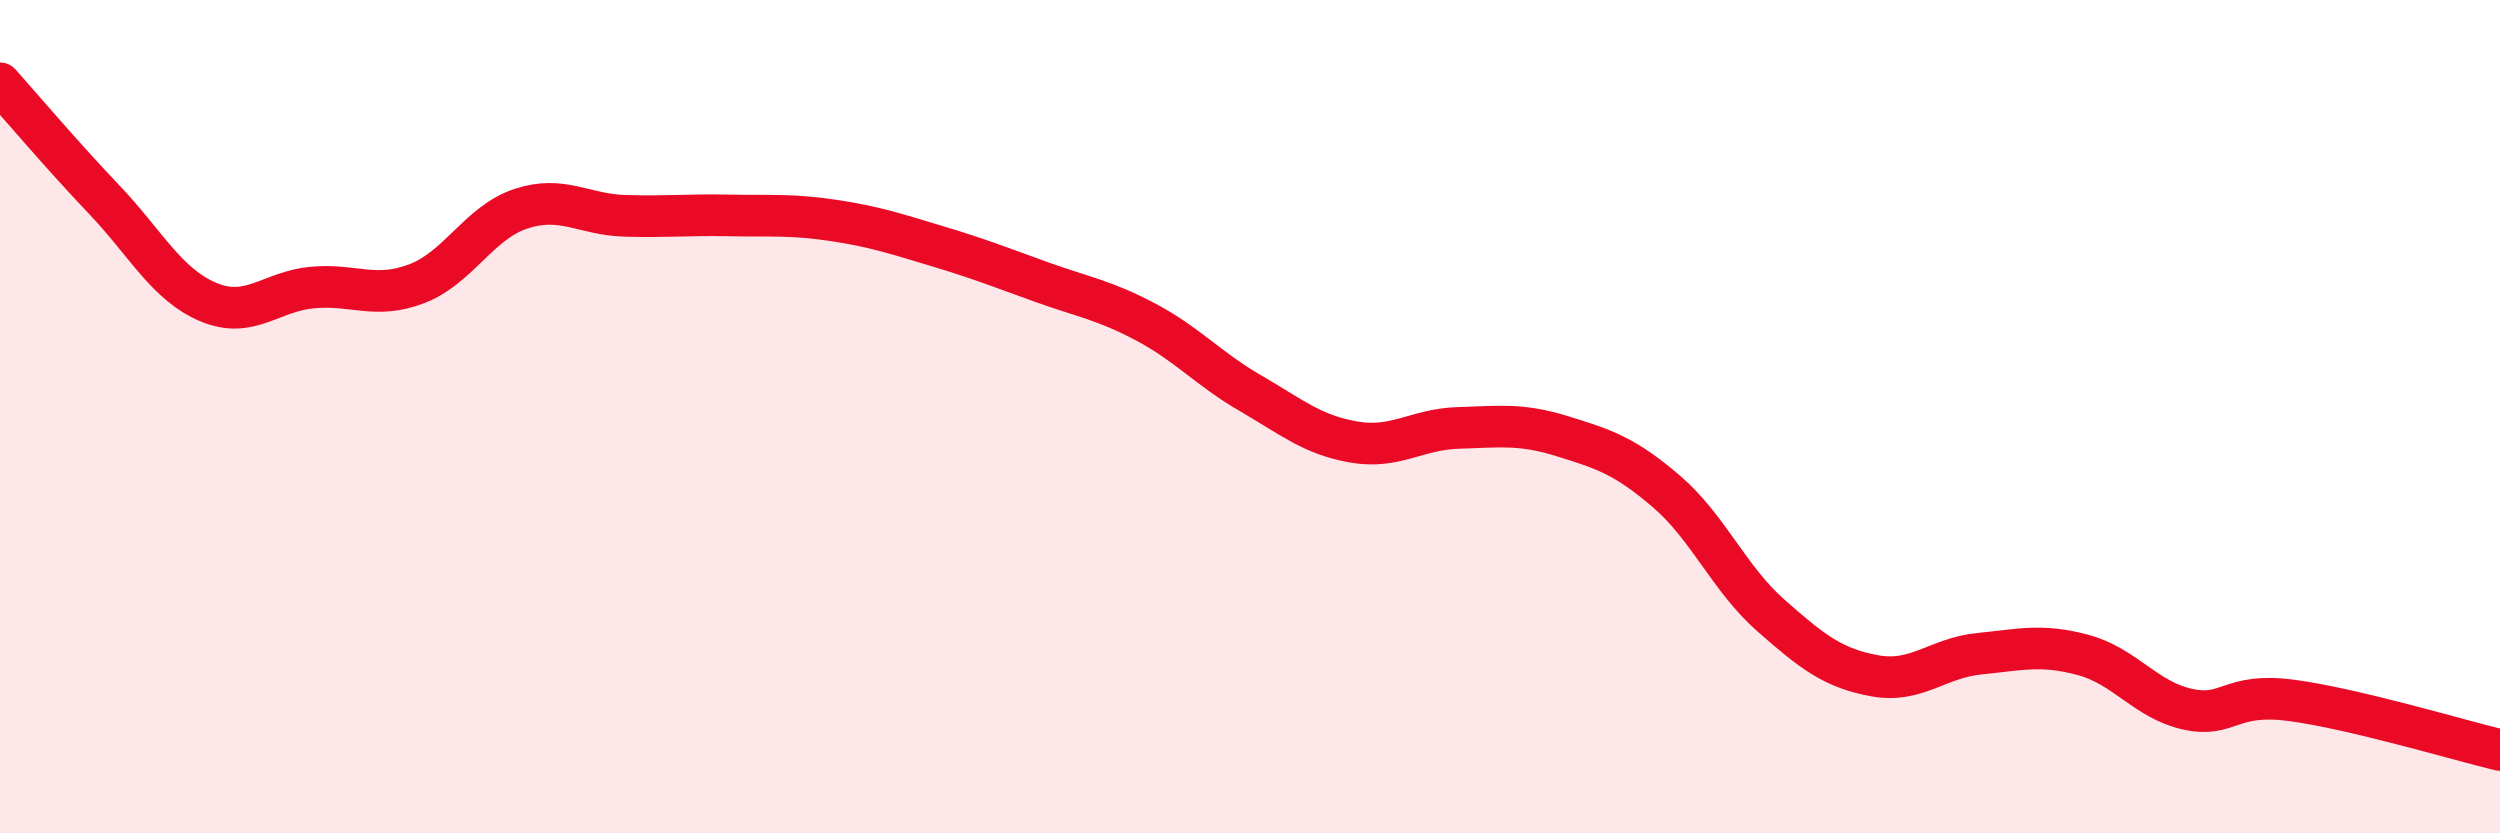
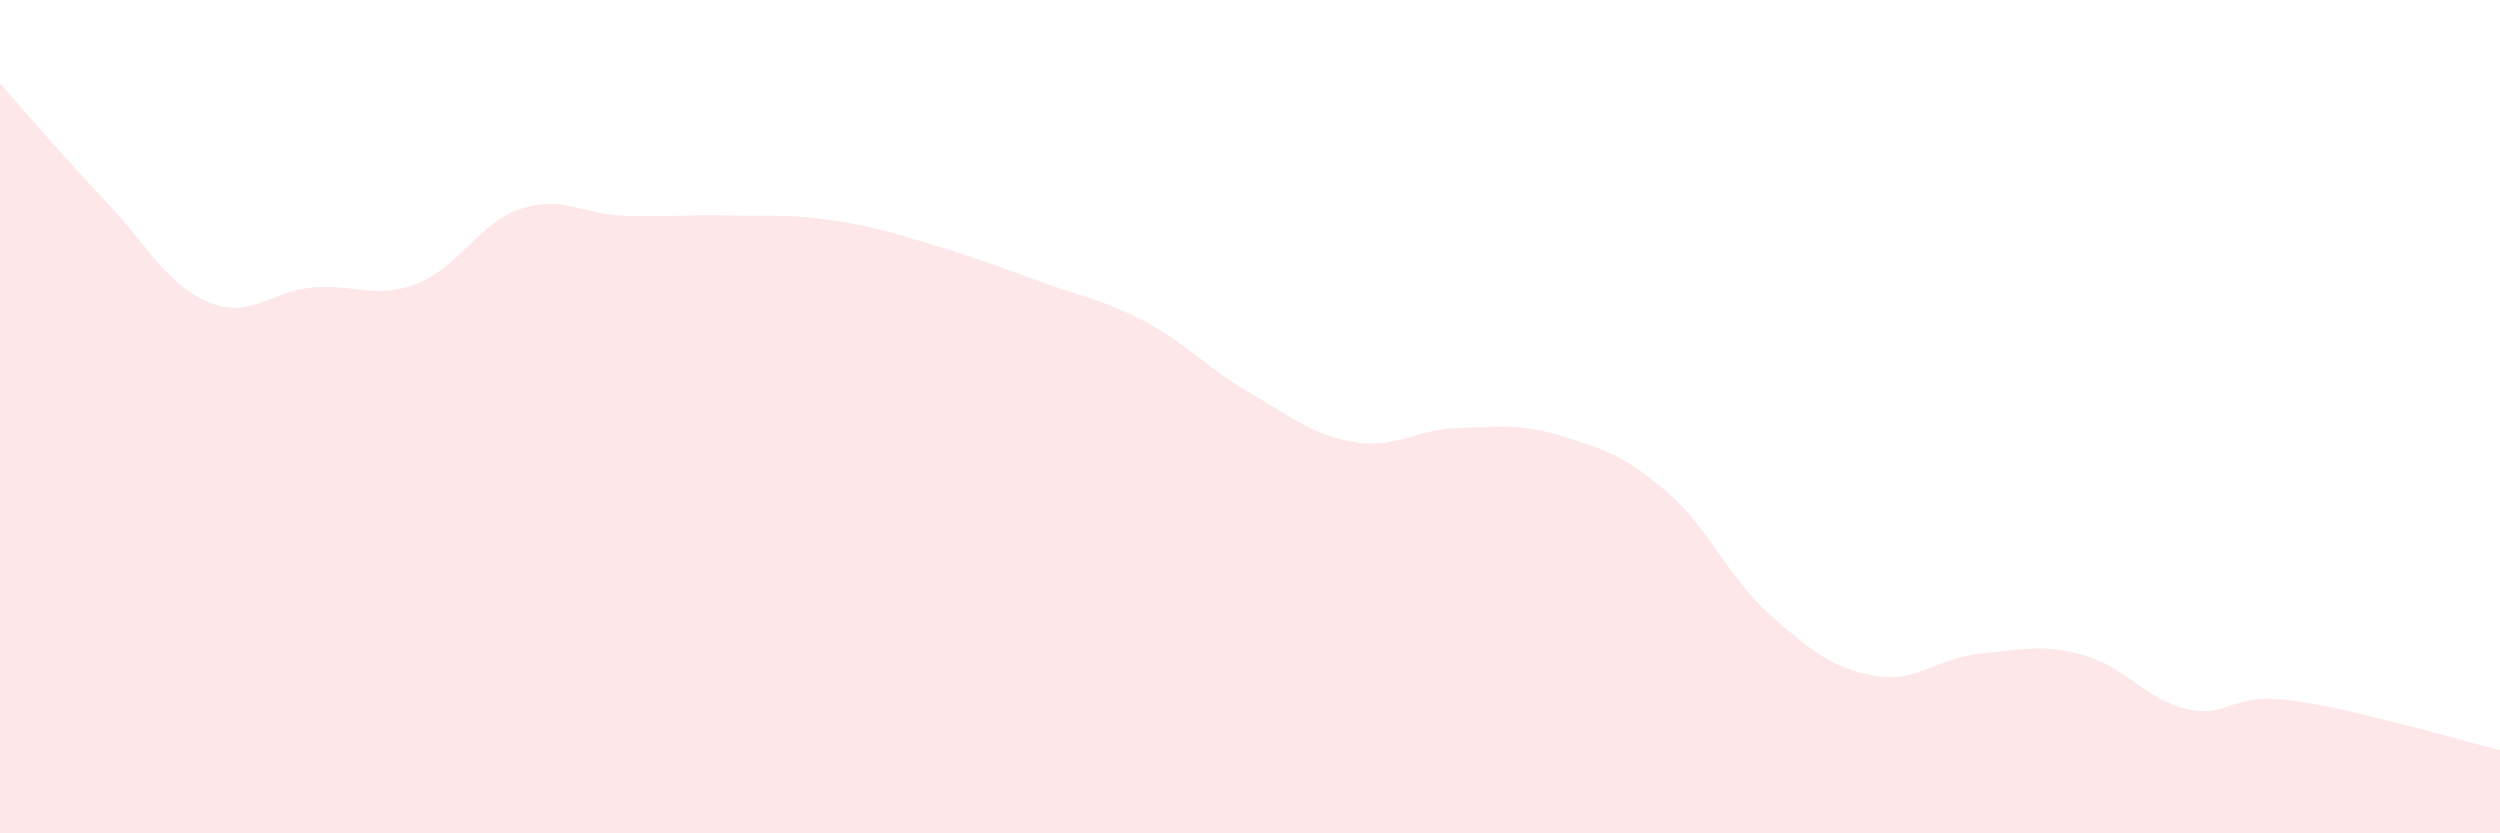
<svg xmlns="http://www.w3.org/2000/svg" width="60" height="20" viewBox="0 0 60 20">
  <path d="M 0,2 C 0.5,2.56 1.5,3.74 2.5,4.79 C 3.5,5.84 4,6.83 5,7.25 C 6,7.67 6.5,6.99 7.5,6.9 C 8.5,6.81 9,7.19 10,6.81 C 11,6.43 11.5,5.34 12.5,5.01 C 13.5,4.68 14,5.15 15,5.18 C 16,5.21 16.5,5.15 17.5,5.17 C 18.5,5.19 19,5.14 20,5.29 C 21,5.44 21.5,5.61 22.5,5.91 C 23.5,6.21 24,6.41 25,6.77 C 26,7.13 26.5,7.2 27.5,7.73 C 28.5,8.26 29,8.85 30,9.43 C 31,10.01 31.5,10.44 32.5,10.61 C 33.5,10.78 34,10.3 35,10.27 C 36,10.24 36.5,10.16 37.5,10.47 C 38.5,10.78 39,10.94 40,11.8 C 41,12.66 41.5,13.89 42.5,14.77 C 43.5,15.65 44,16.04 45,16.22 C 46,16.4 46.5,15.79 47.5,15.69 C 48.5,15.59 49,15.45 50,15.72 C 51,15.99 51.5,16.8 52.5,17.02 C 53.5,17.24 53.5,16.61 55,16.81 C 56.5,17.01 59,17.76 60,18L60 20L0 20Z" fill="#EB0A25" opacity="0.1" stroke-linecap="round" stroke-linejoin="round" />
-   <path d="M 0,2 C 0.5,2.56 1.5,3.74 2.5,4.79 C 3.5,5.84 4,6.83 5,7.25 C 6,7.67 6.5,6.99 7.5,6.9 C 8.5,6.81 9,7.19 10,6.81 C 11,6.43 11.5,5.34 12.5,5.01 C 13.5,4.68 14,5.15 15,5.18 C 16,5.21 16.5,5.15 17.5,5.17 C 18.5,5.19 19,5.14 20,5.29 C 21,5.44 21.5,5.61 22.5,5.91 C 23.5,6.21 24,6.41 25,6.77 C 26,7.13 26.5,7.2 27.5,7.73 C 28.5,8.26 29,8.85 30,9.43 C 31,10.01 31.5,10.44 32.5,10.61 C 33.5,10.78 34,10.3 35,10.27 C 36,10.24 36.5,10.16 37.5,10.47 C 38.5,10.78 39,10.94 40,11.8 C 41,12.66 41.5,13.89 42.5,14.77 C 43.5,15.65 44,16.04 45,16.22 C 46,16.4 46.5,15.79 47.5,15.69 C 48.5,15.59 49,15.45 50,15.72 C 51,15.99 51.5,16.8 52.5,17.02 C 53.5,17.24 53.5,16.61 55,16.81 C 56.5,17.01 59,17.76 60,18" stroke="#EB0A25" stroke-width="1" fill="none" stroke-linecap="round" stroke-linejoin="round" />
</svg>